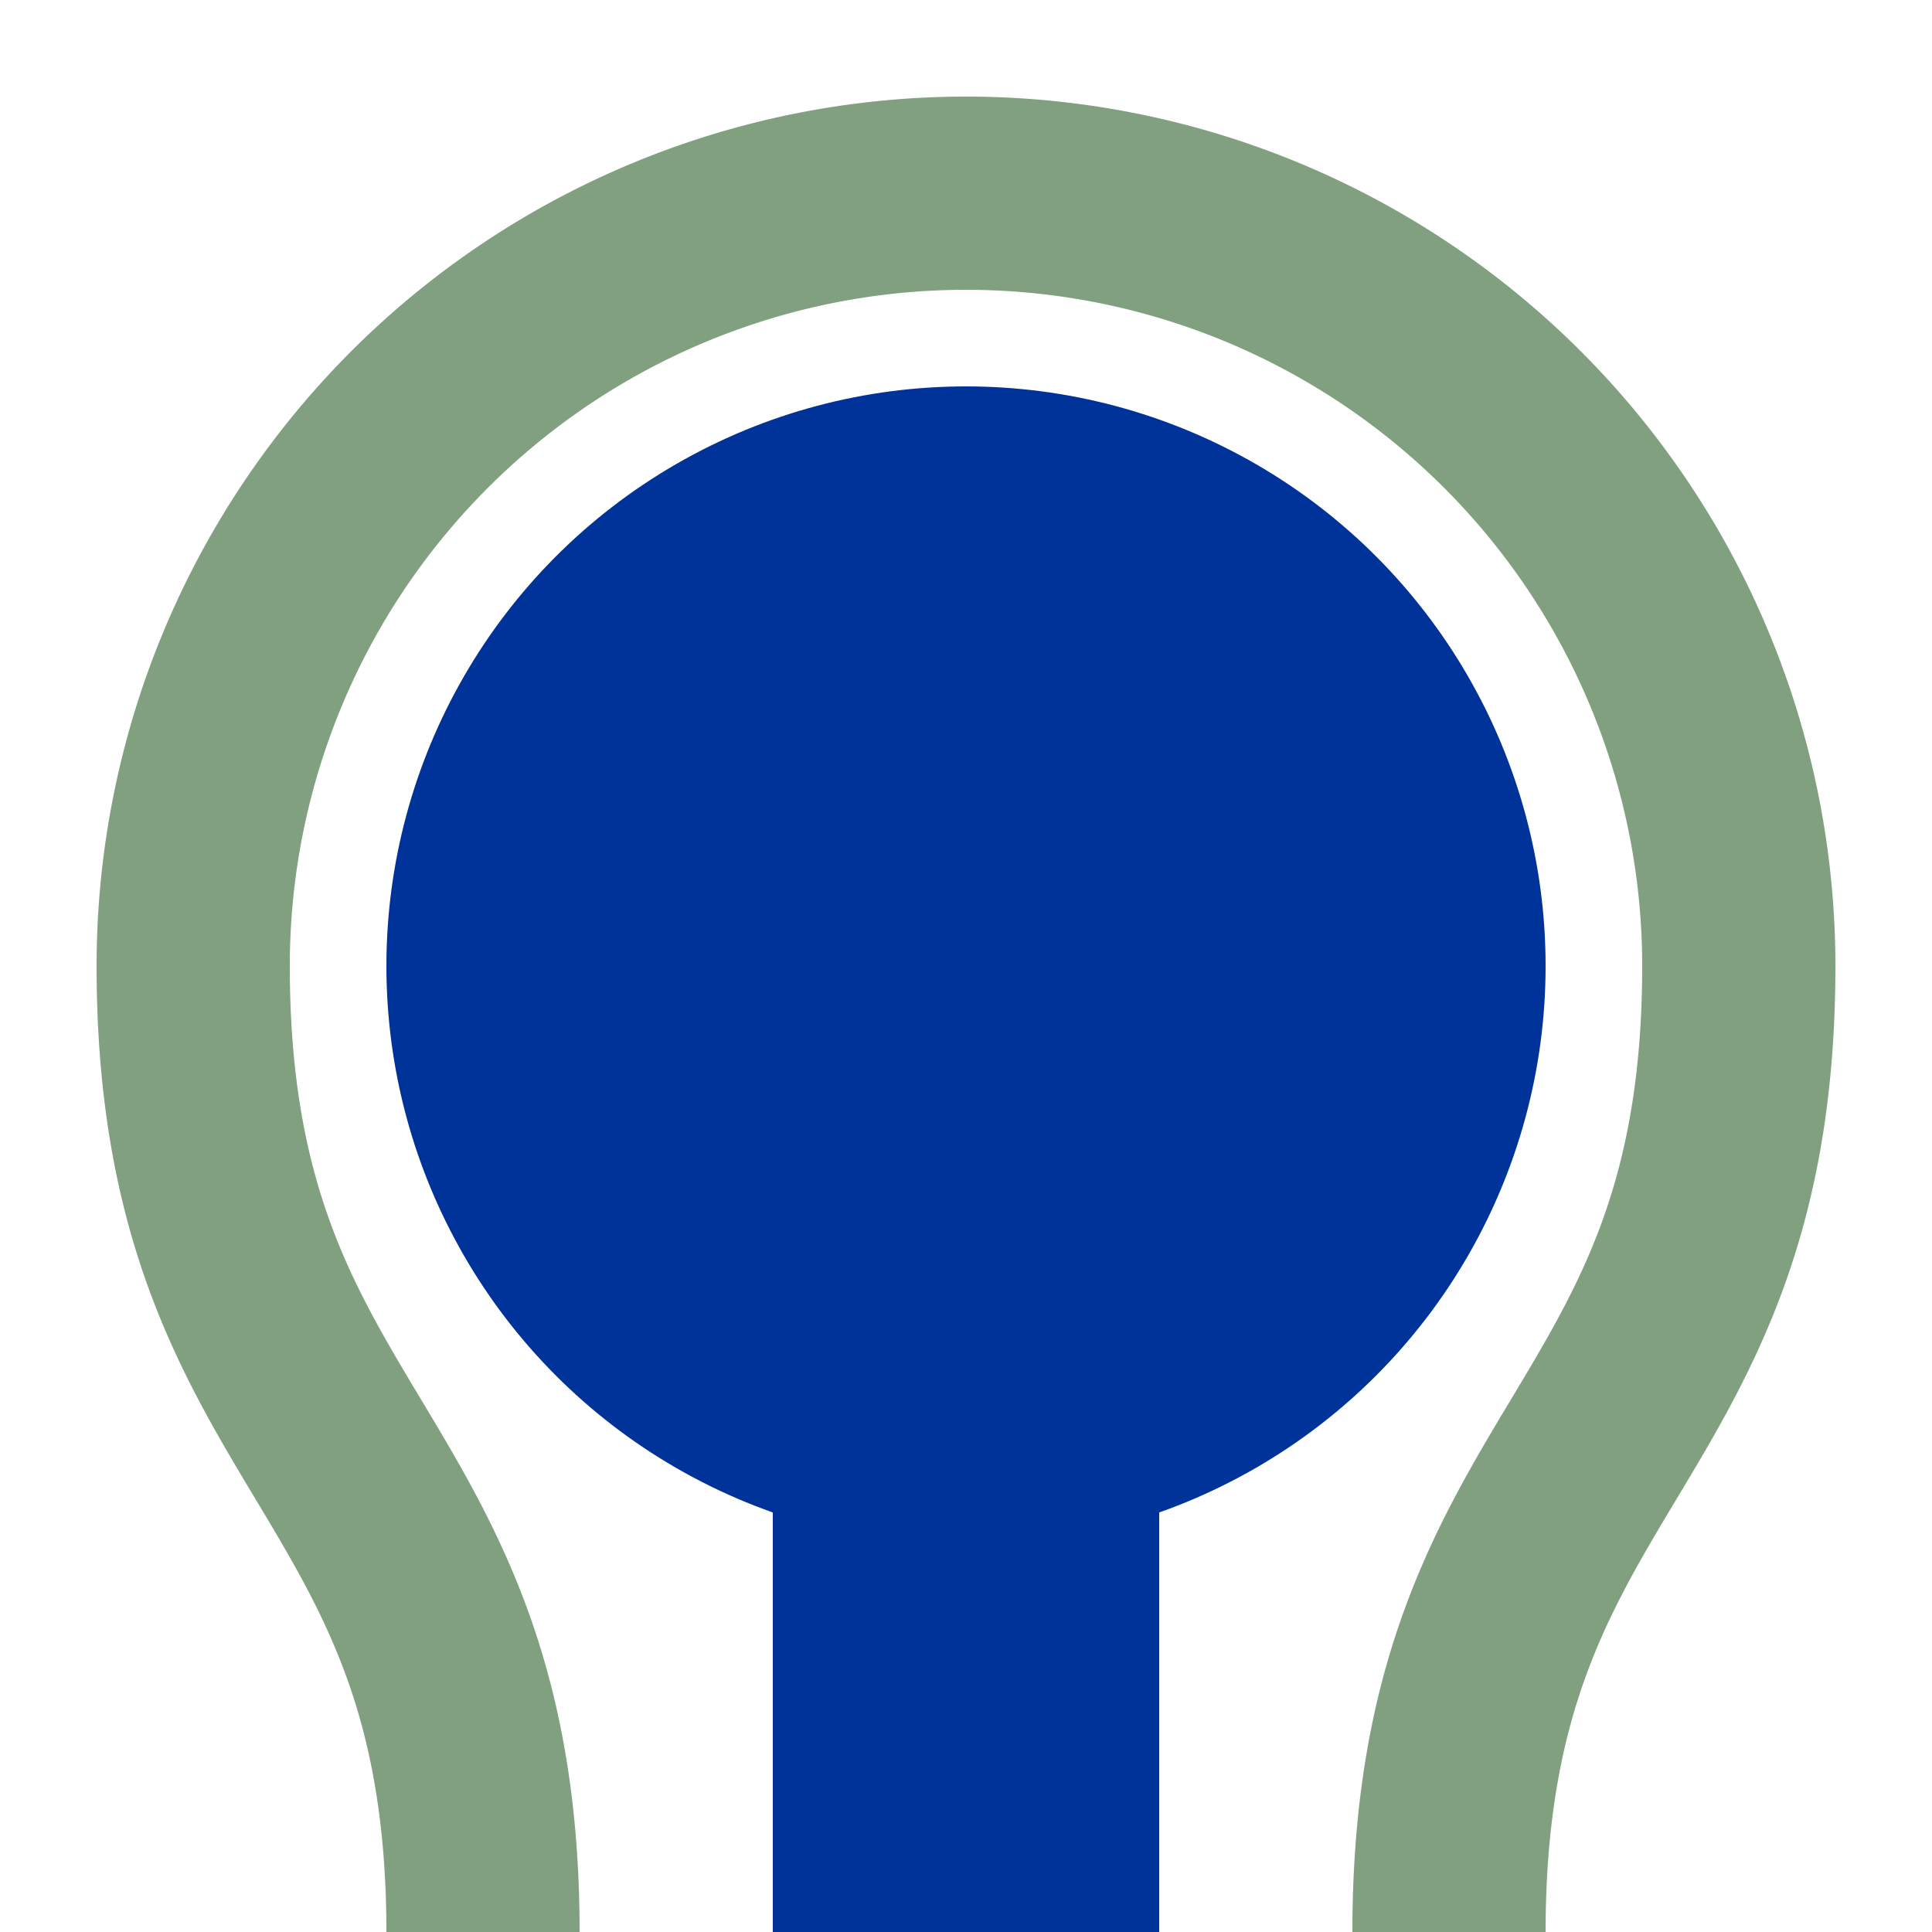
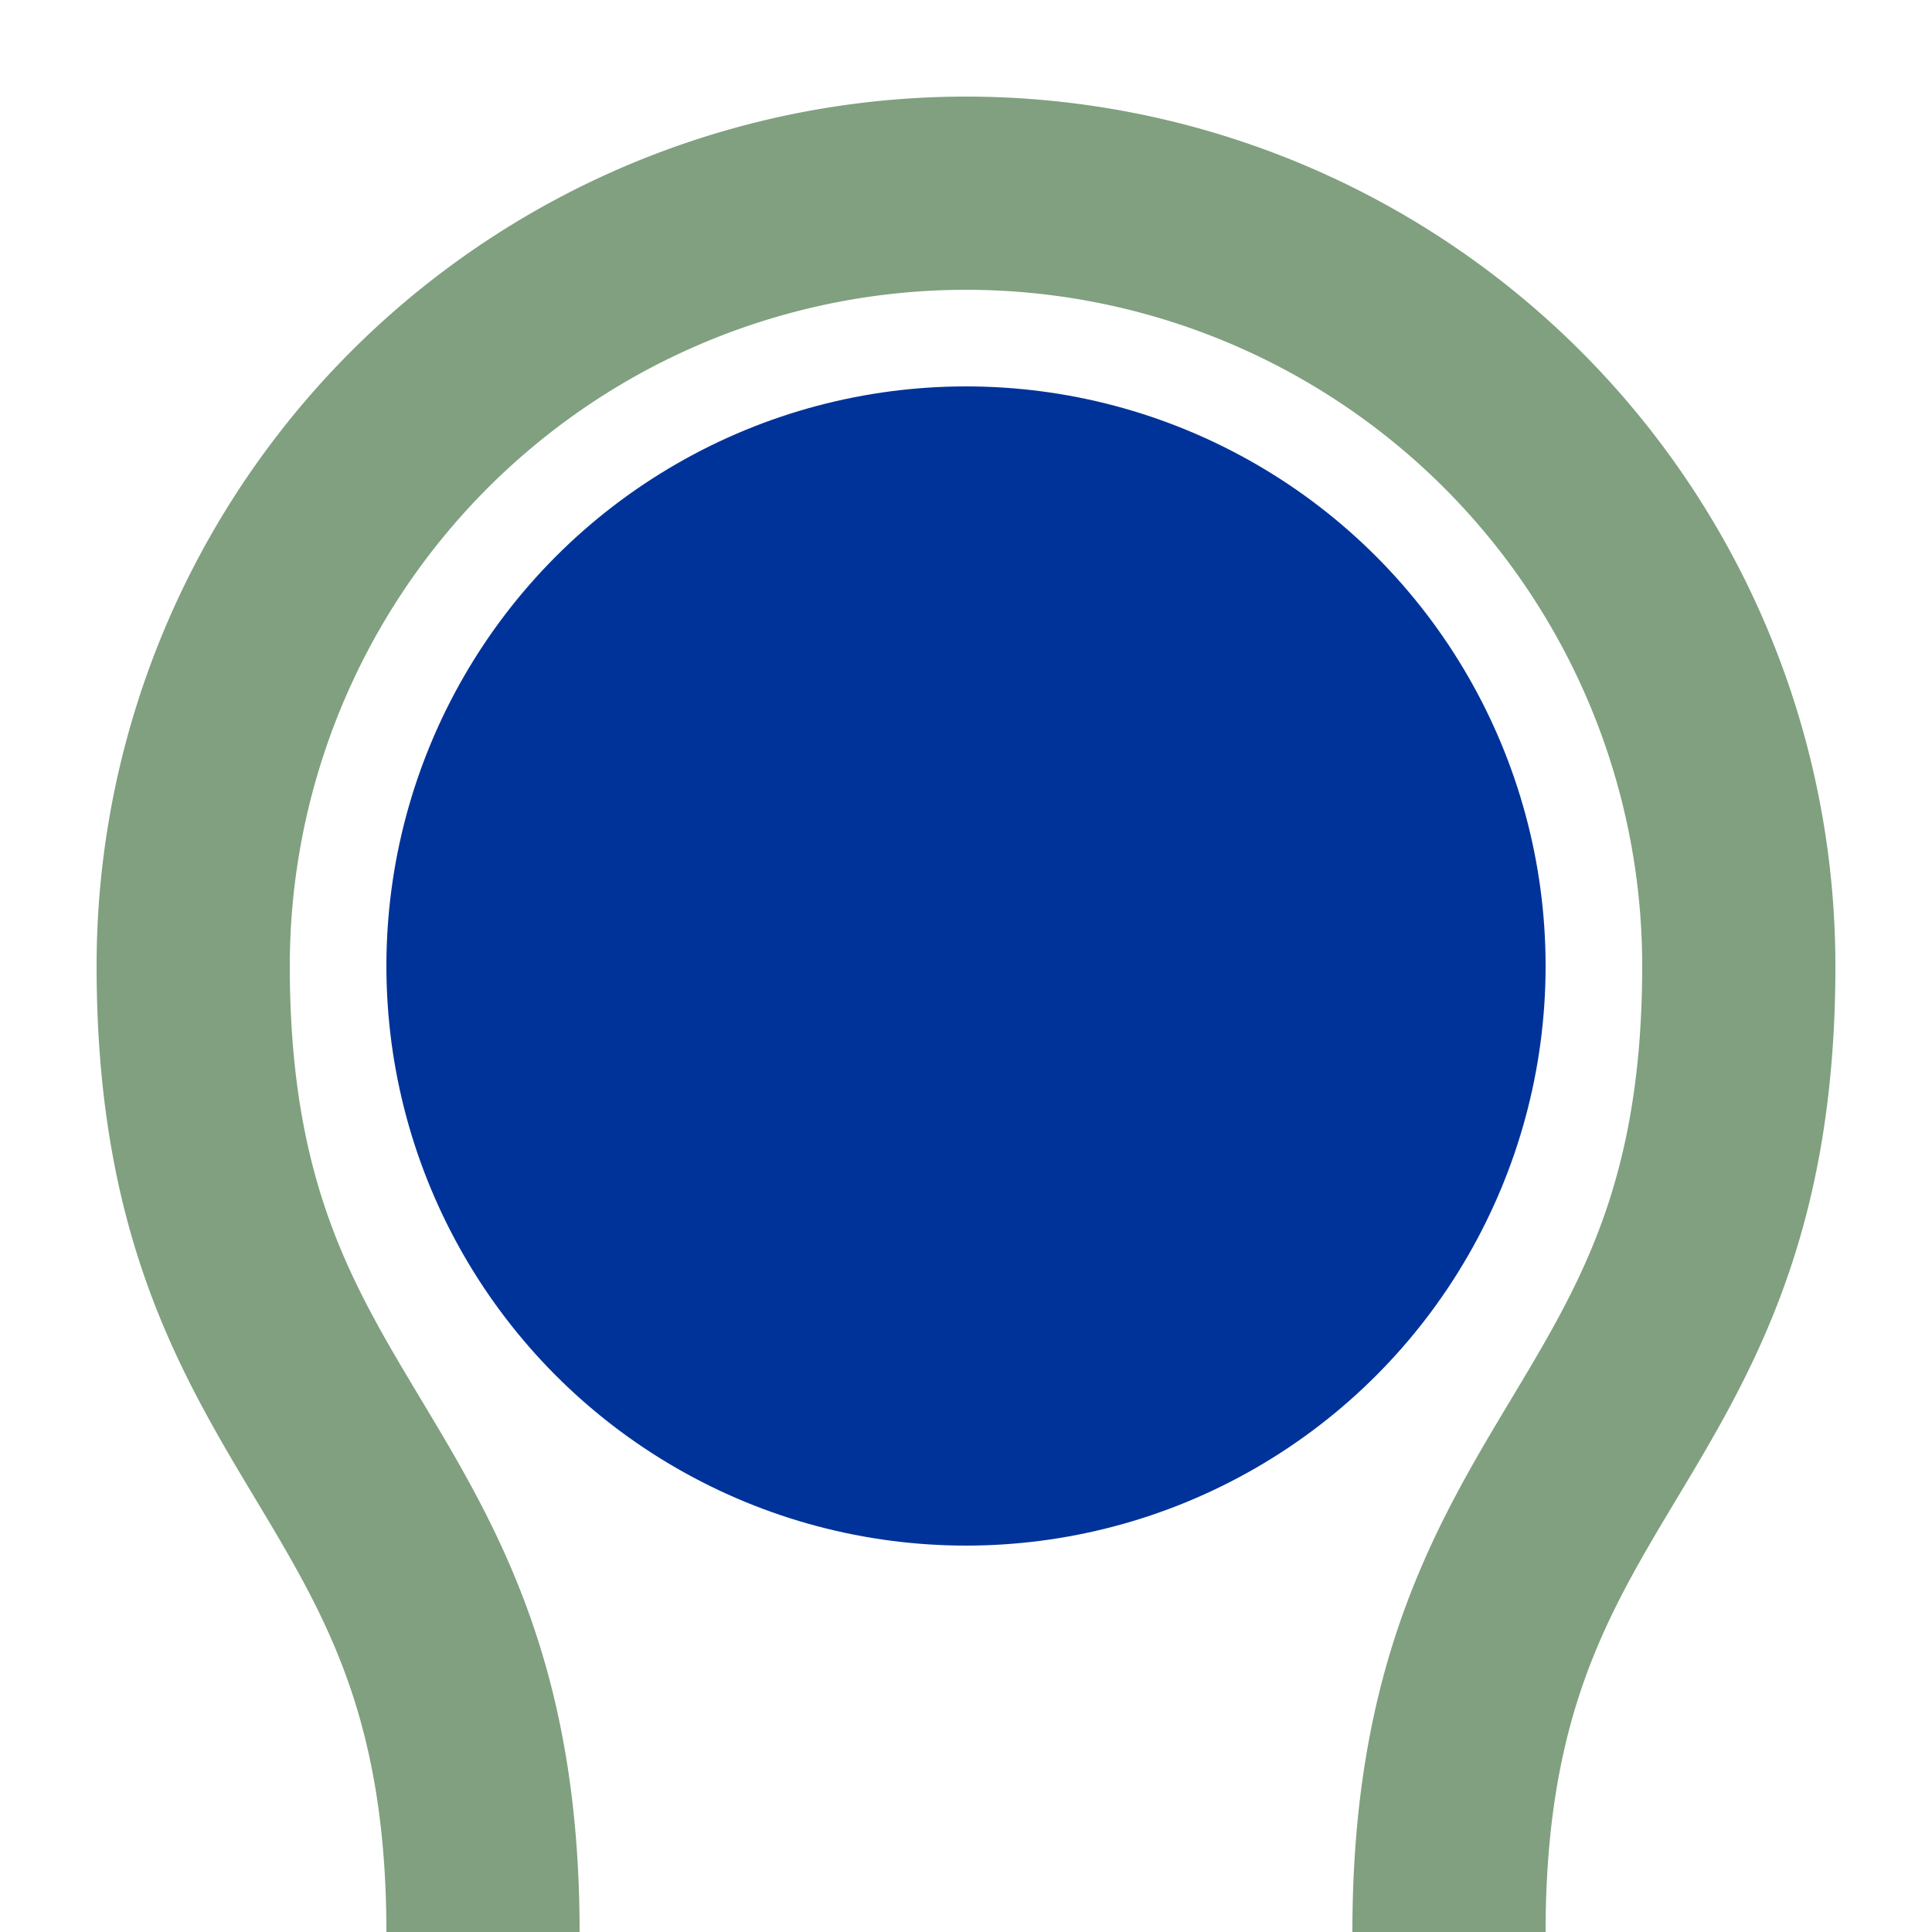
<svg xmlns="http://www.w3.org/2000/svg" width="500" height="500">
  <title>uhKBHFa</title>
  <path stroke="#80A080" d="M 125,500 C 125,375 50,375 50,250 a 200,200 0 0 1 400,0 C 450,375 375,375 375,500" stroke-width="50" fill="none" />
-   <path stroke="#003399" d="M 250,250 V 500" stroke-width="100" />
  <circle fill="#003399" cx="250" cy="250" r="150" />
</svg>